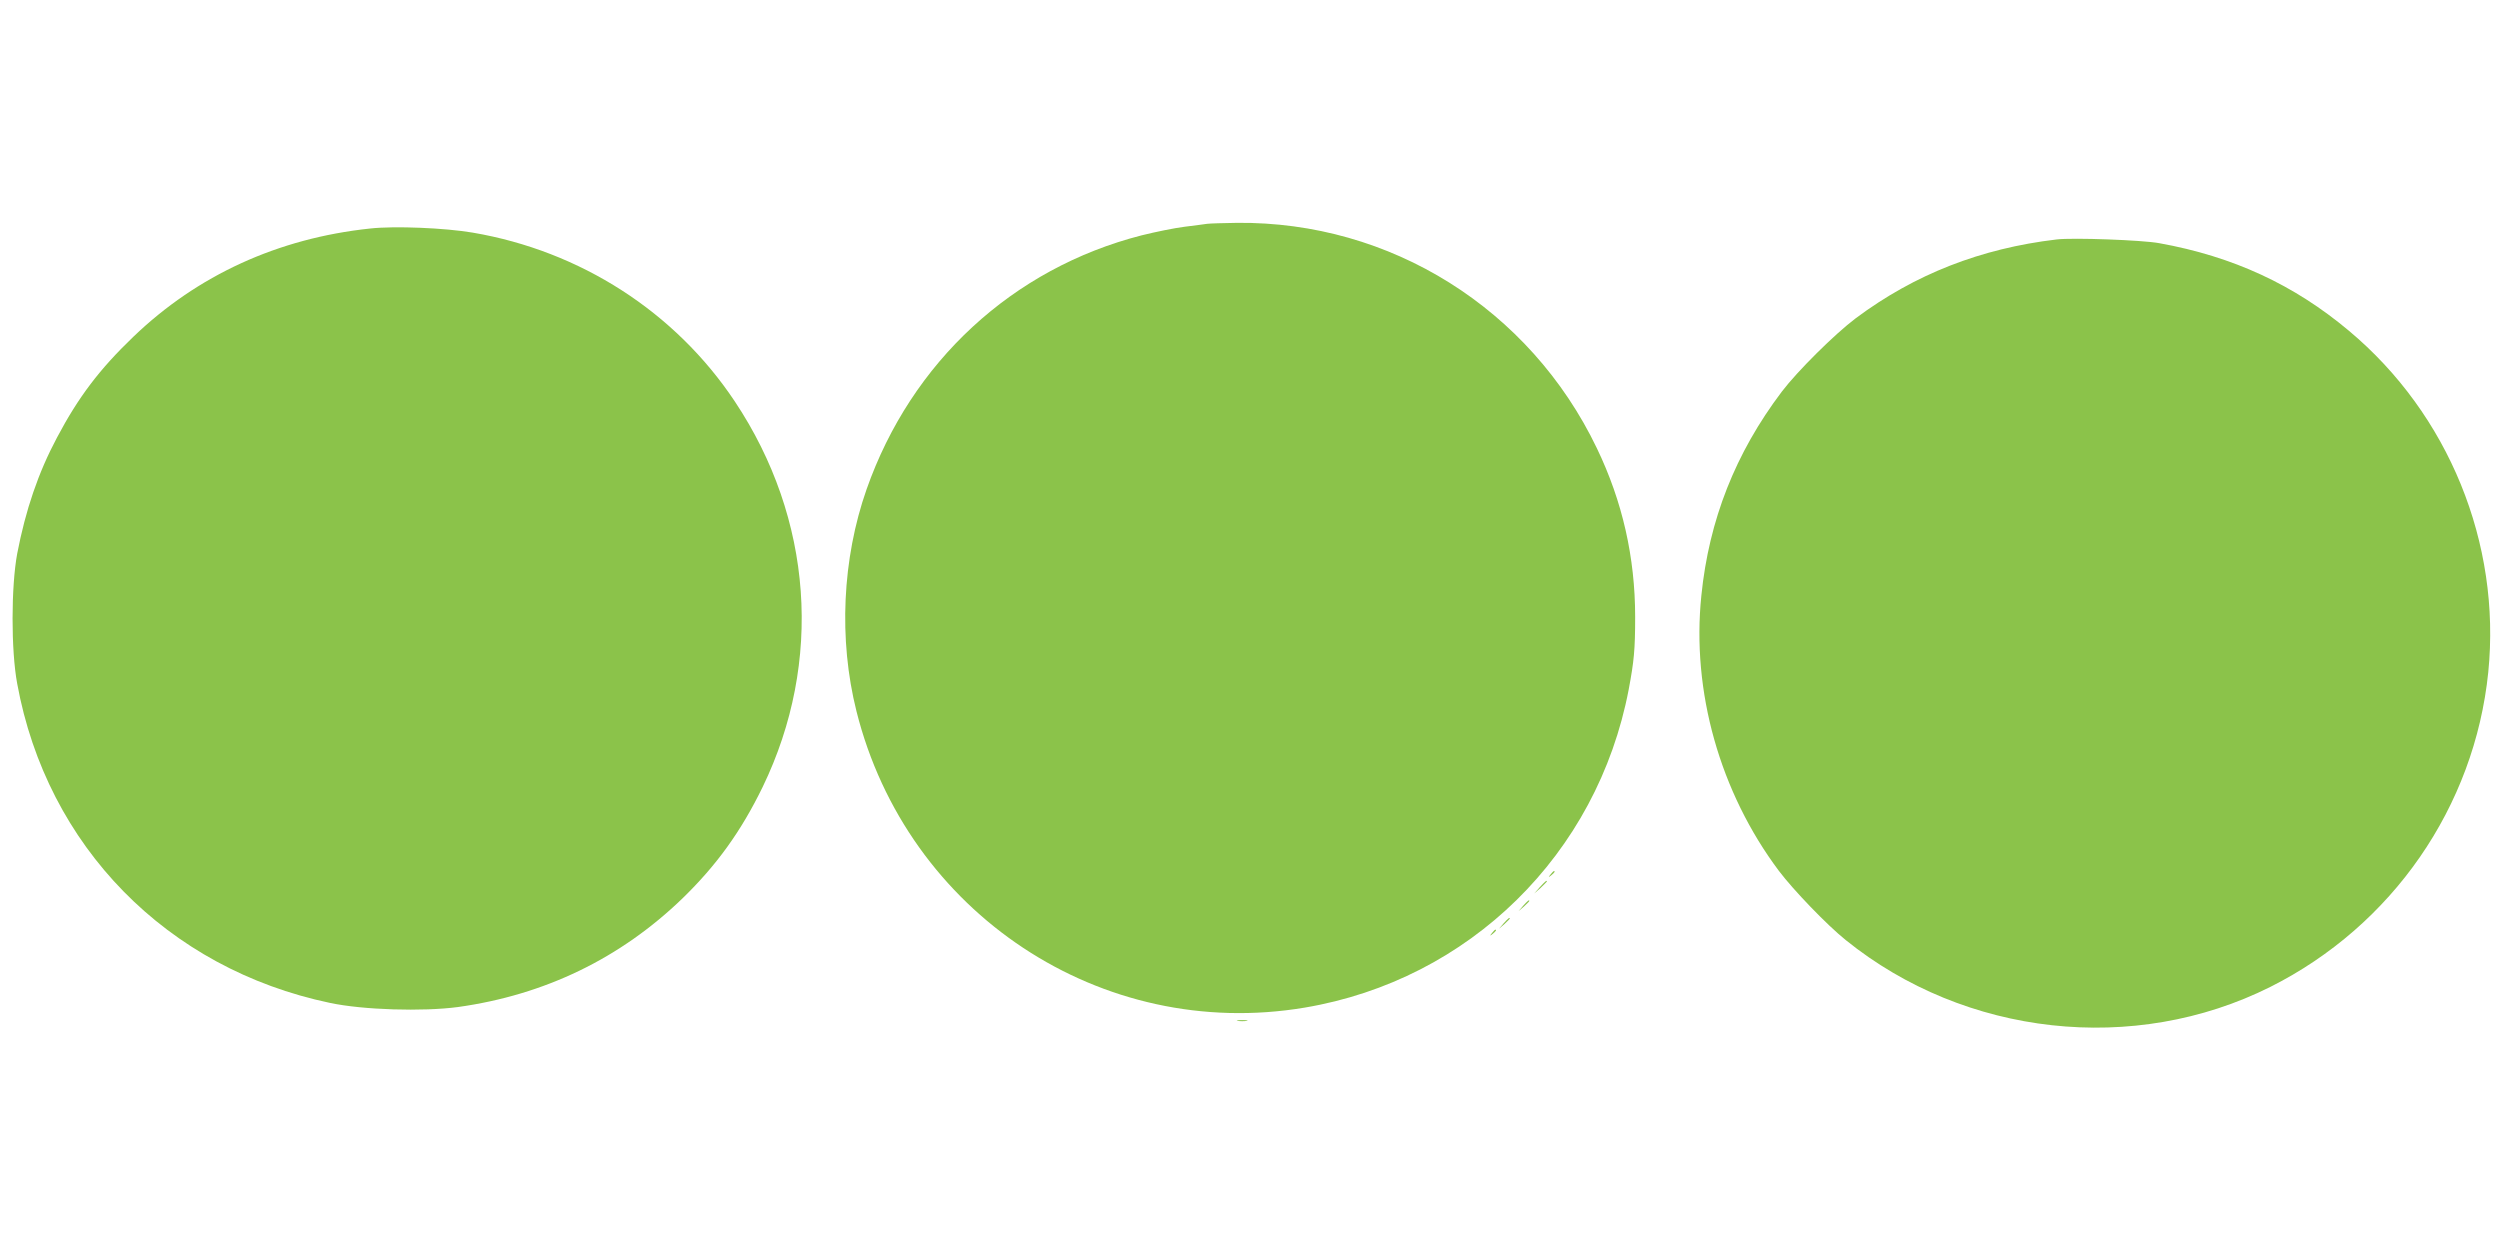
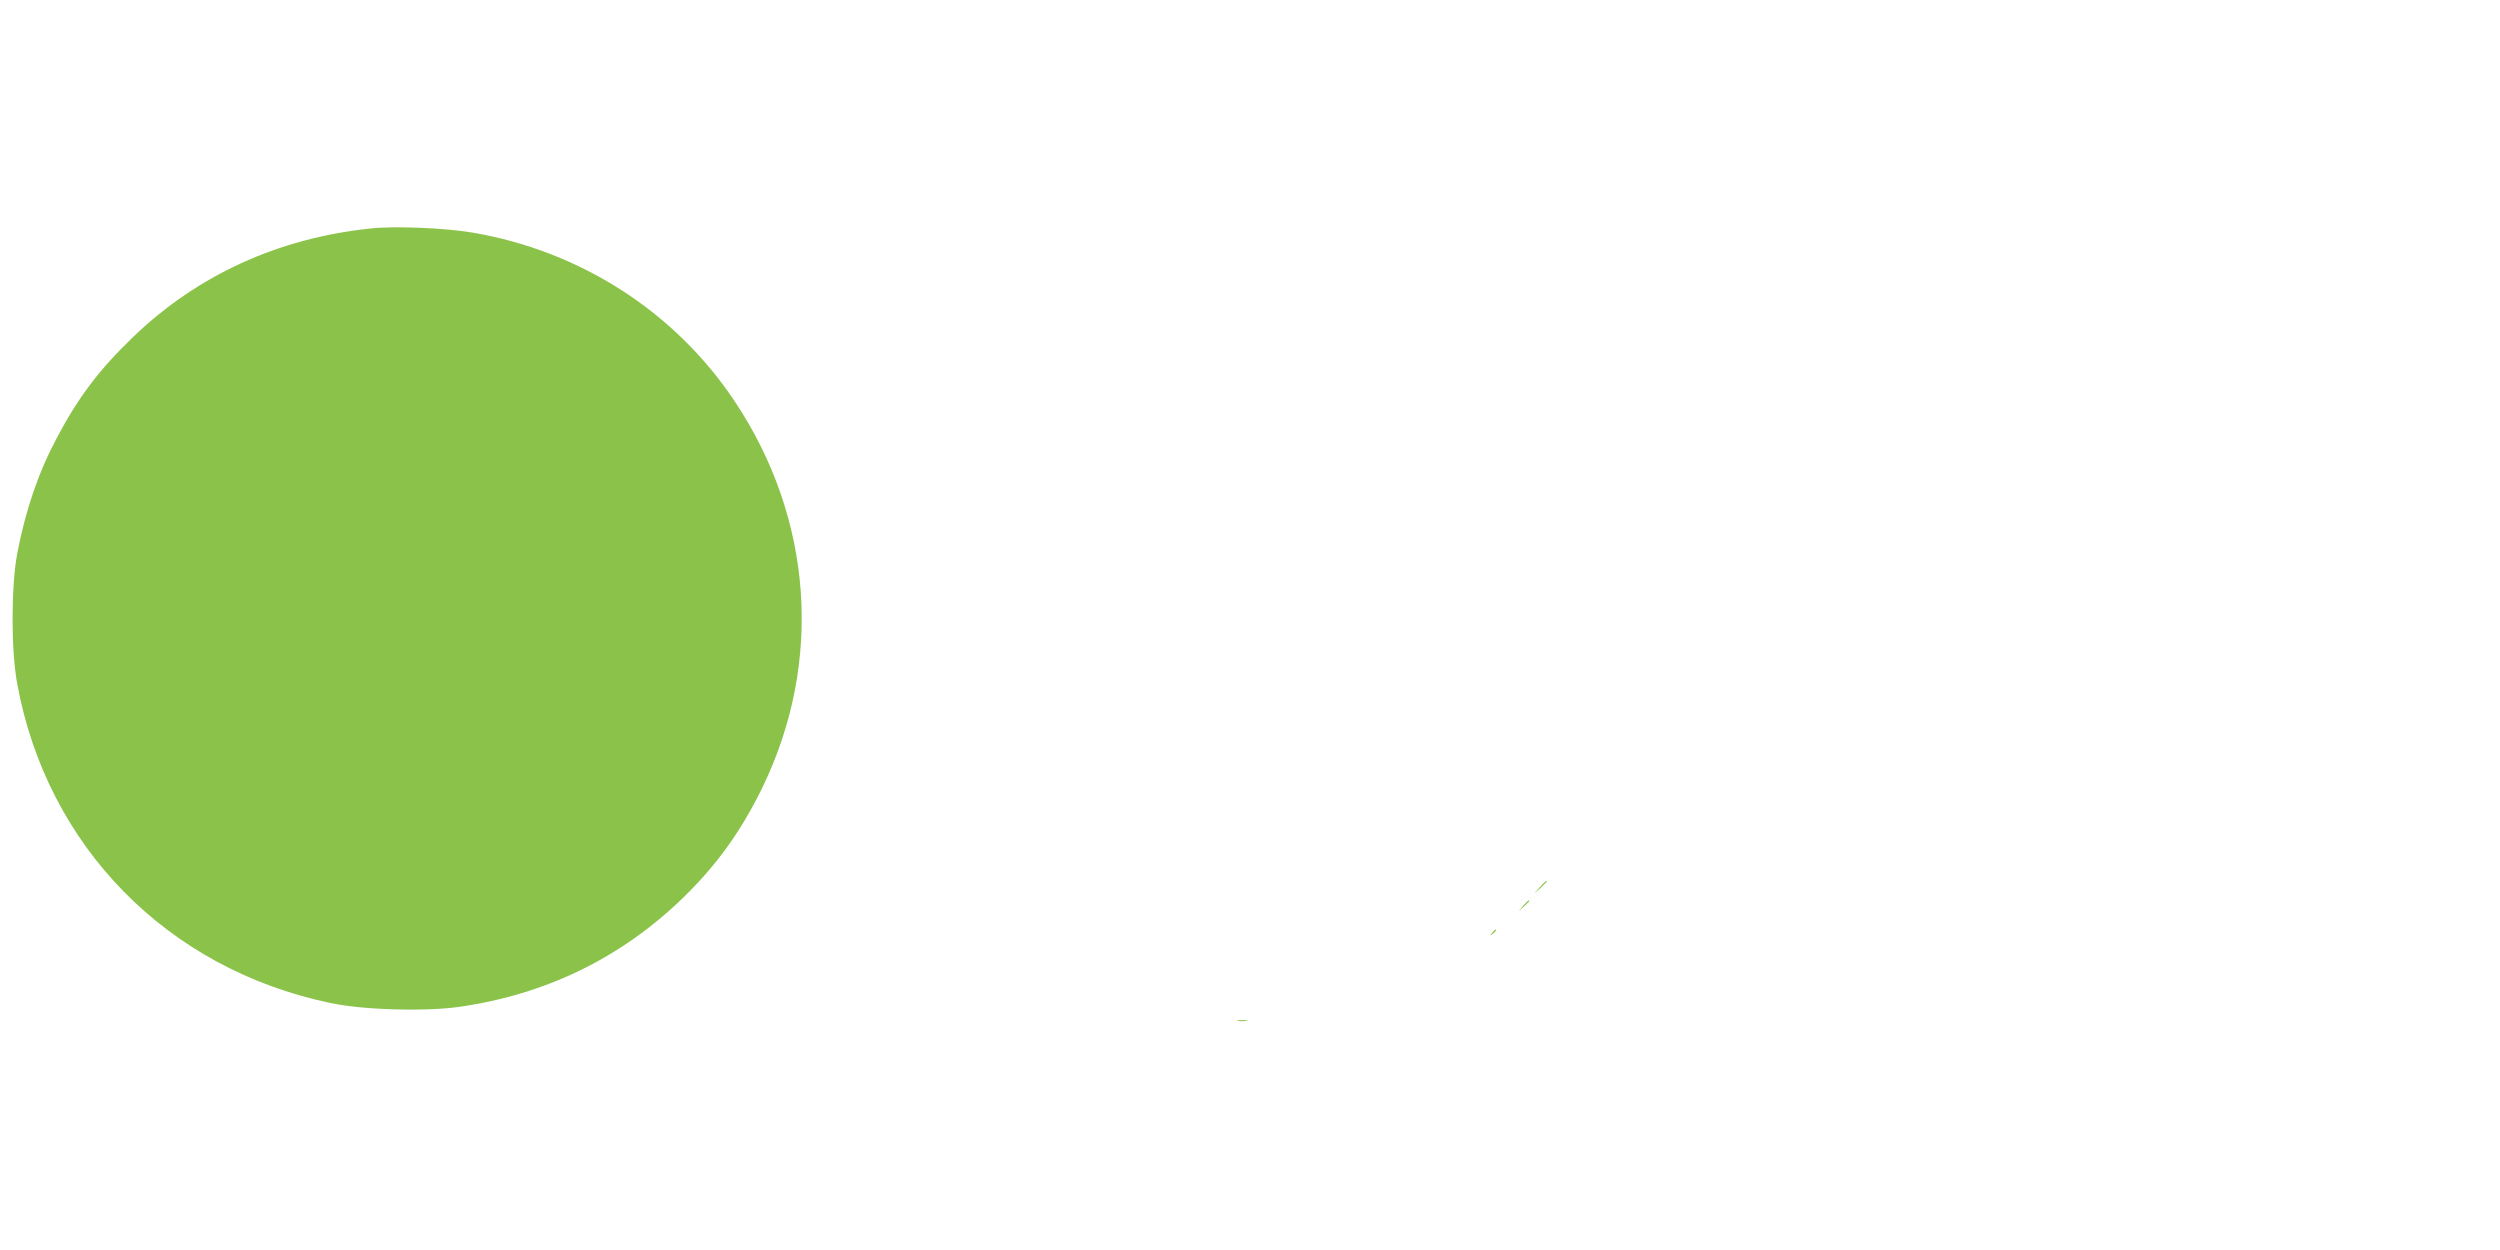
<svg xmlns="http://www.w3.org/2000/svg" version="1.0" width="1280pt" height="640pt" viewBox="0 0 1280 640" preserveAspectRatio="xMidYMid meet">
  <g transform="translate(0,640) scale(0.1,-0.1)" fill="#8bc34a" stroke="none">
-     <path d="M6180 5254 c-14 -2 -65 -9 -115 -15 -49 -6 -148 -26 -220 -44 -660 -169 -1179 -648 -1408 -1300 -125 -356 -144 -769 -52 -1136 259 -1034 1254 -1693 2295 -1518 843 142 1498 785 1659 1629 27 144 33 203 33 371 0 305 -65 592 -196 864 -343 715 -1058 1162 -1843 1154 -70 -1 -139 -3 -153 -5z" />
    <path d="M1895 5230 c-472 -50 -884 -239 -1212 -554 -173 -166 -281 -308 -391 -516 -96 -180 -161 -371 -204 -595 -31 -168 -32 -493 0 -665 152 -833 767 -1460 1602 -1635 170 -36 475 -45 655 -21 444 62 831 249 1149 556 175 170 300 343 411 571 310 641 257 1374 -143 1974 -305 458 -790 770 -1342 864 -141 24 -399 35 -525 21z" />
-     <path d="M10530 5174 c-389 -46 -726 -178 -1028 -403 -109 -82 -299 -271 -379 -376 -238 -315 -373 -658 -412 -1044 -51 -491 95 -1007 397 -1410 74 -98 246 -277 342 -354 612 -494 1477 -589 2174 -240 624 313 1046 922 1116 1612 66 660 -203 1320 -713 1747 -281 236 -594 381 -972 449 -86 16 -442 29 -525 19z" />
-     <path d="M7939 1923 c-13 -16 -12 -17 4 -4 16 13 21 21 13 21 -2 0 -10 -8 -17 -17z" />
    <path d="M7884 1858 l-29 -33 33 29 c17 17 32 31 32 33 0 8 -8 1 -36 -29z" />
    <path d="M7799 1763 l-24 -28 28 24 c15 14 27 26 27 28 0 8 -8 1 -31 -24z" />
-     <path d="M7699 1673 l-24 -28 28 24 c15 14 27 26 27 28 0 8 -8 1 -31 -24z" />
    <path d="M7639 1623 c-13 -16 -12 -17 4 -4 16 13 21 21 13 21 -2 0 -10 -8 -17 -17z" />
    <path d="M6338 1173 c12 -2 32 -2 45 0 12 2 2 4 -23 4 -25 0 -35 -2 -22 -4z" />
  </g>
</svg>